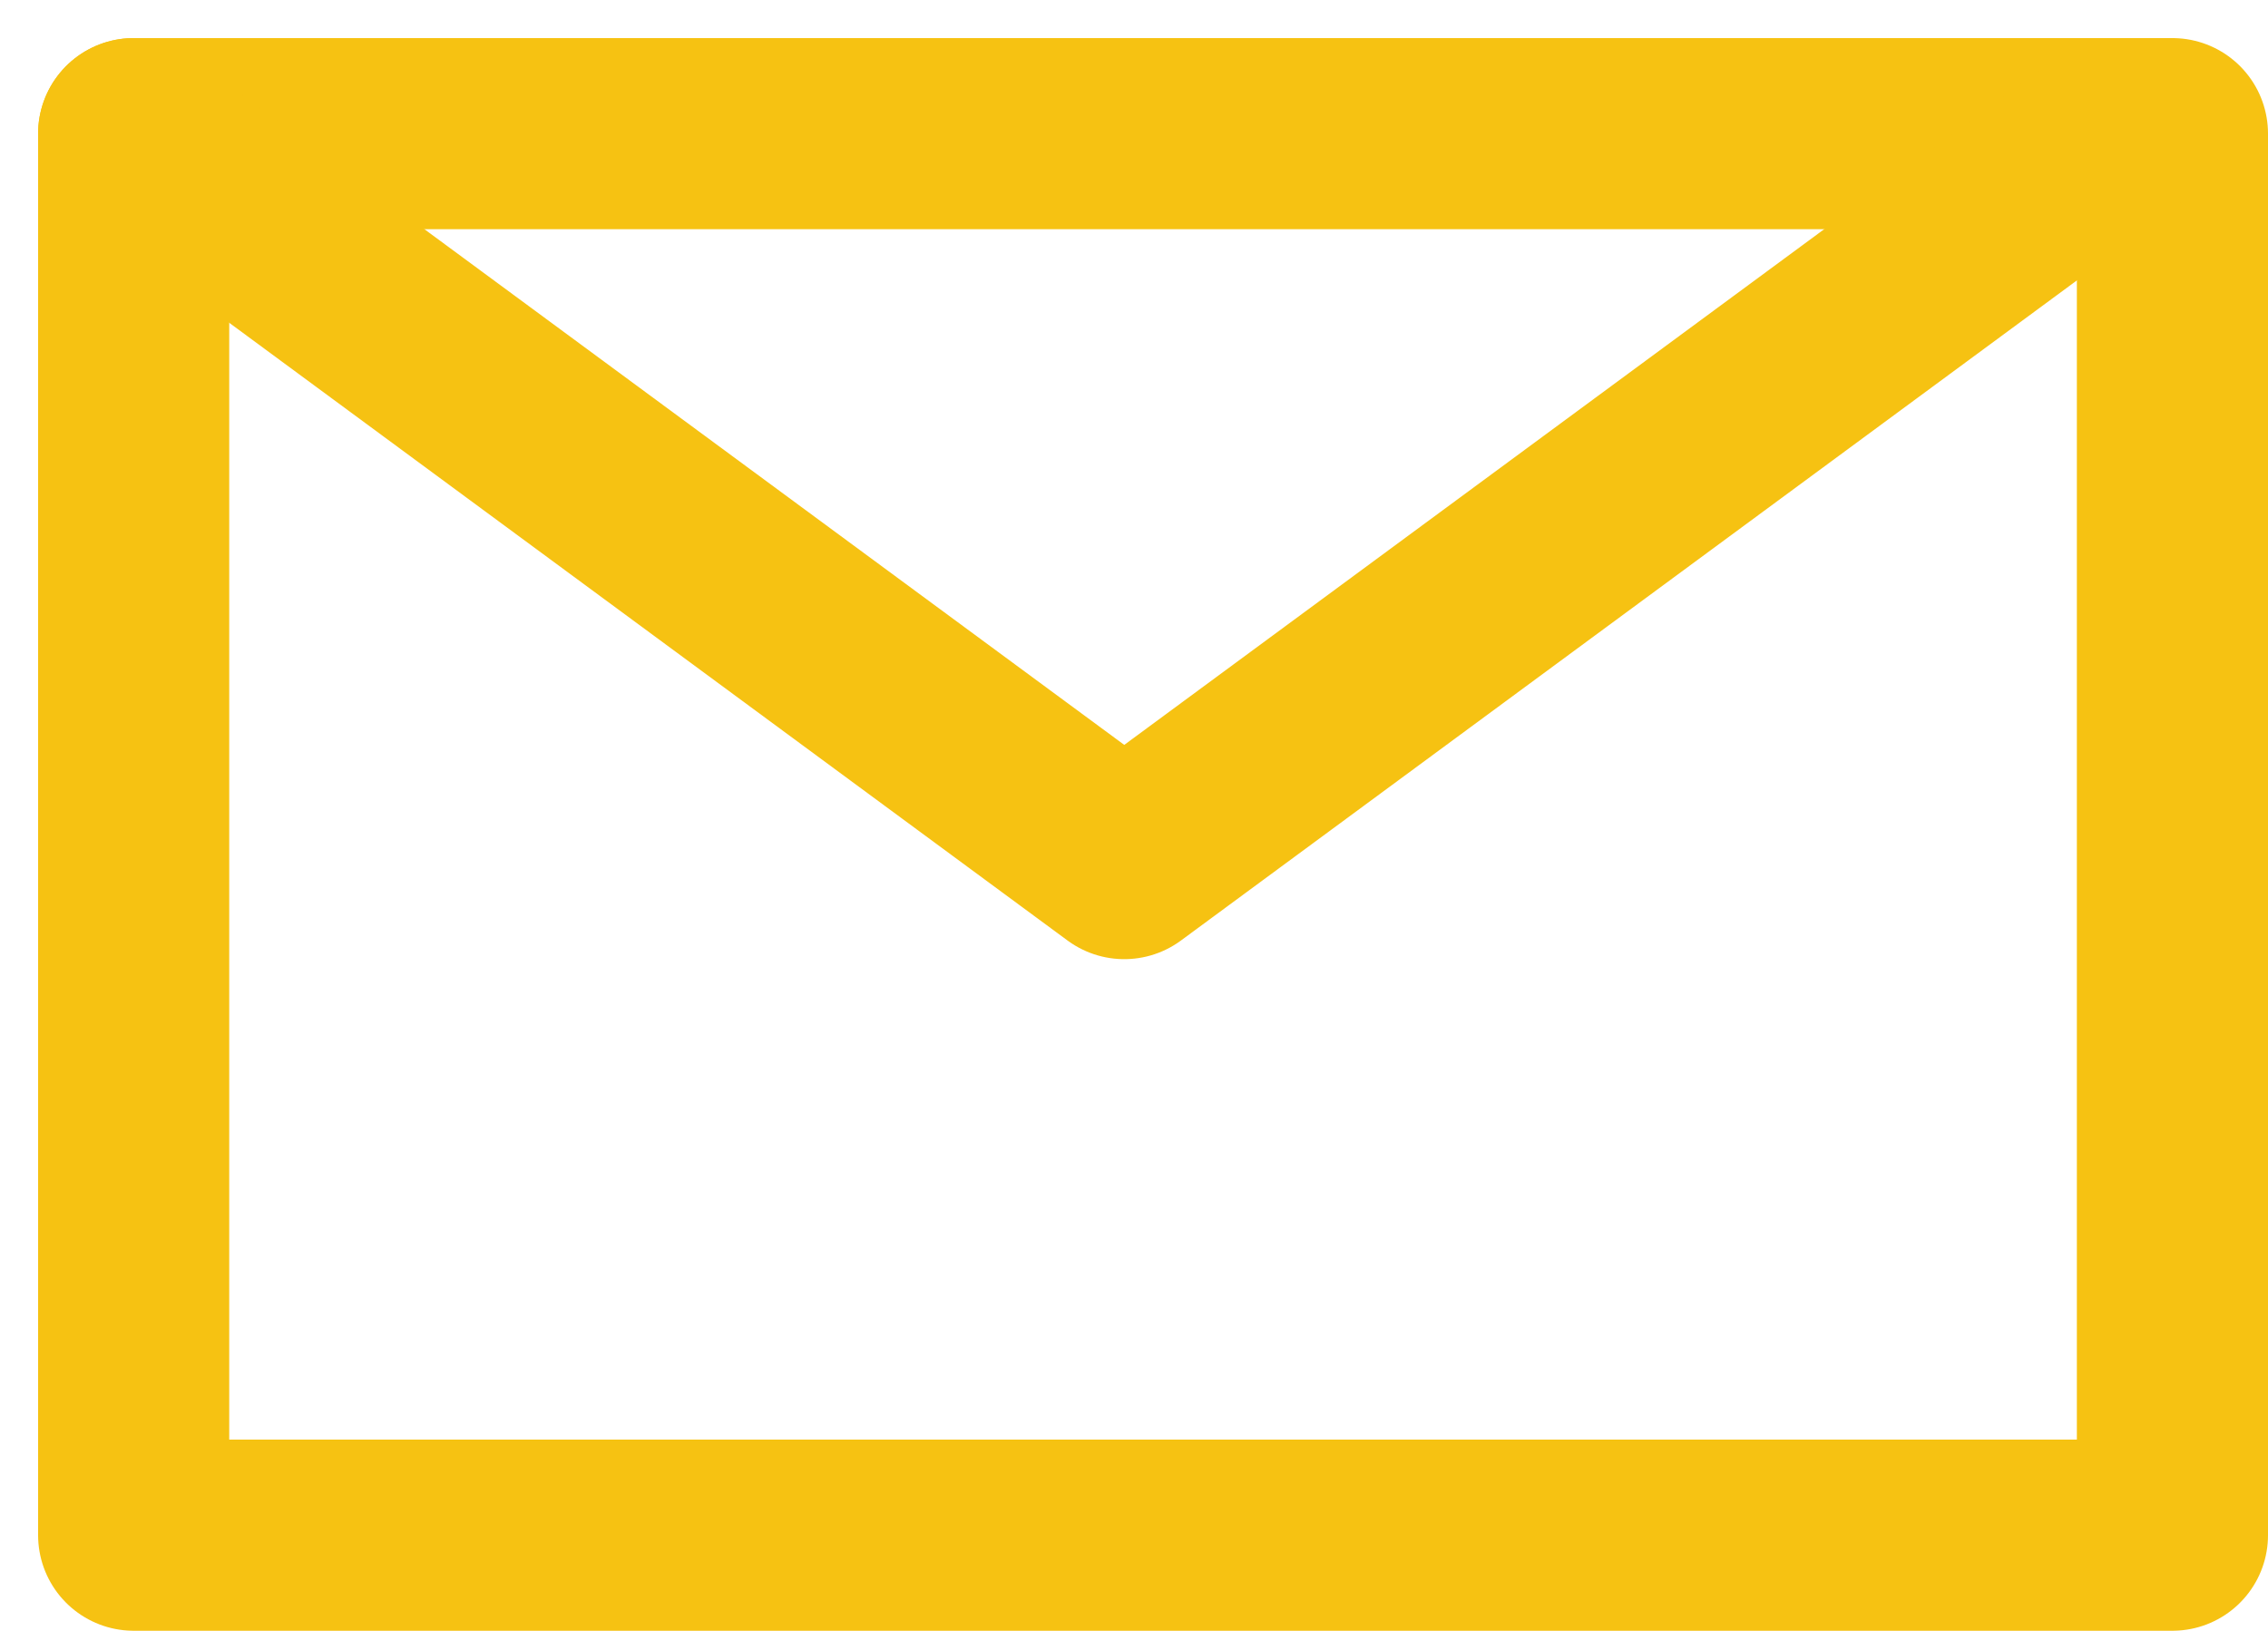
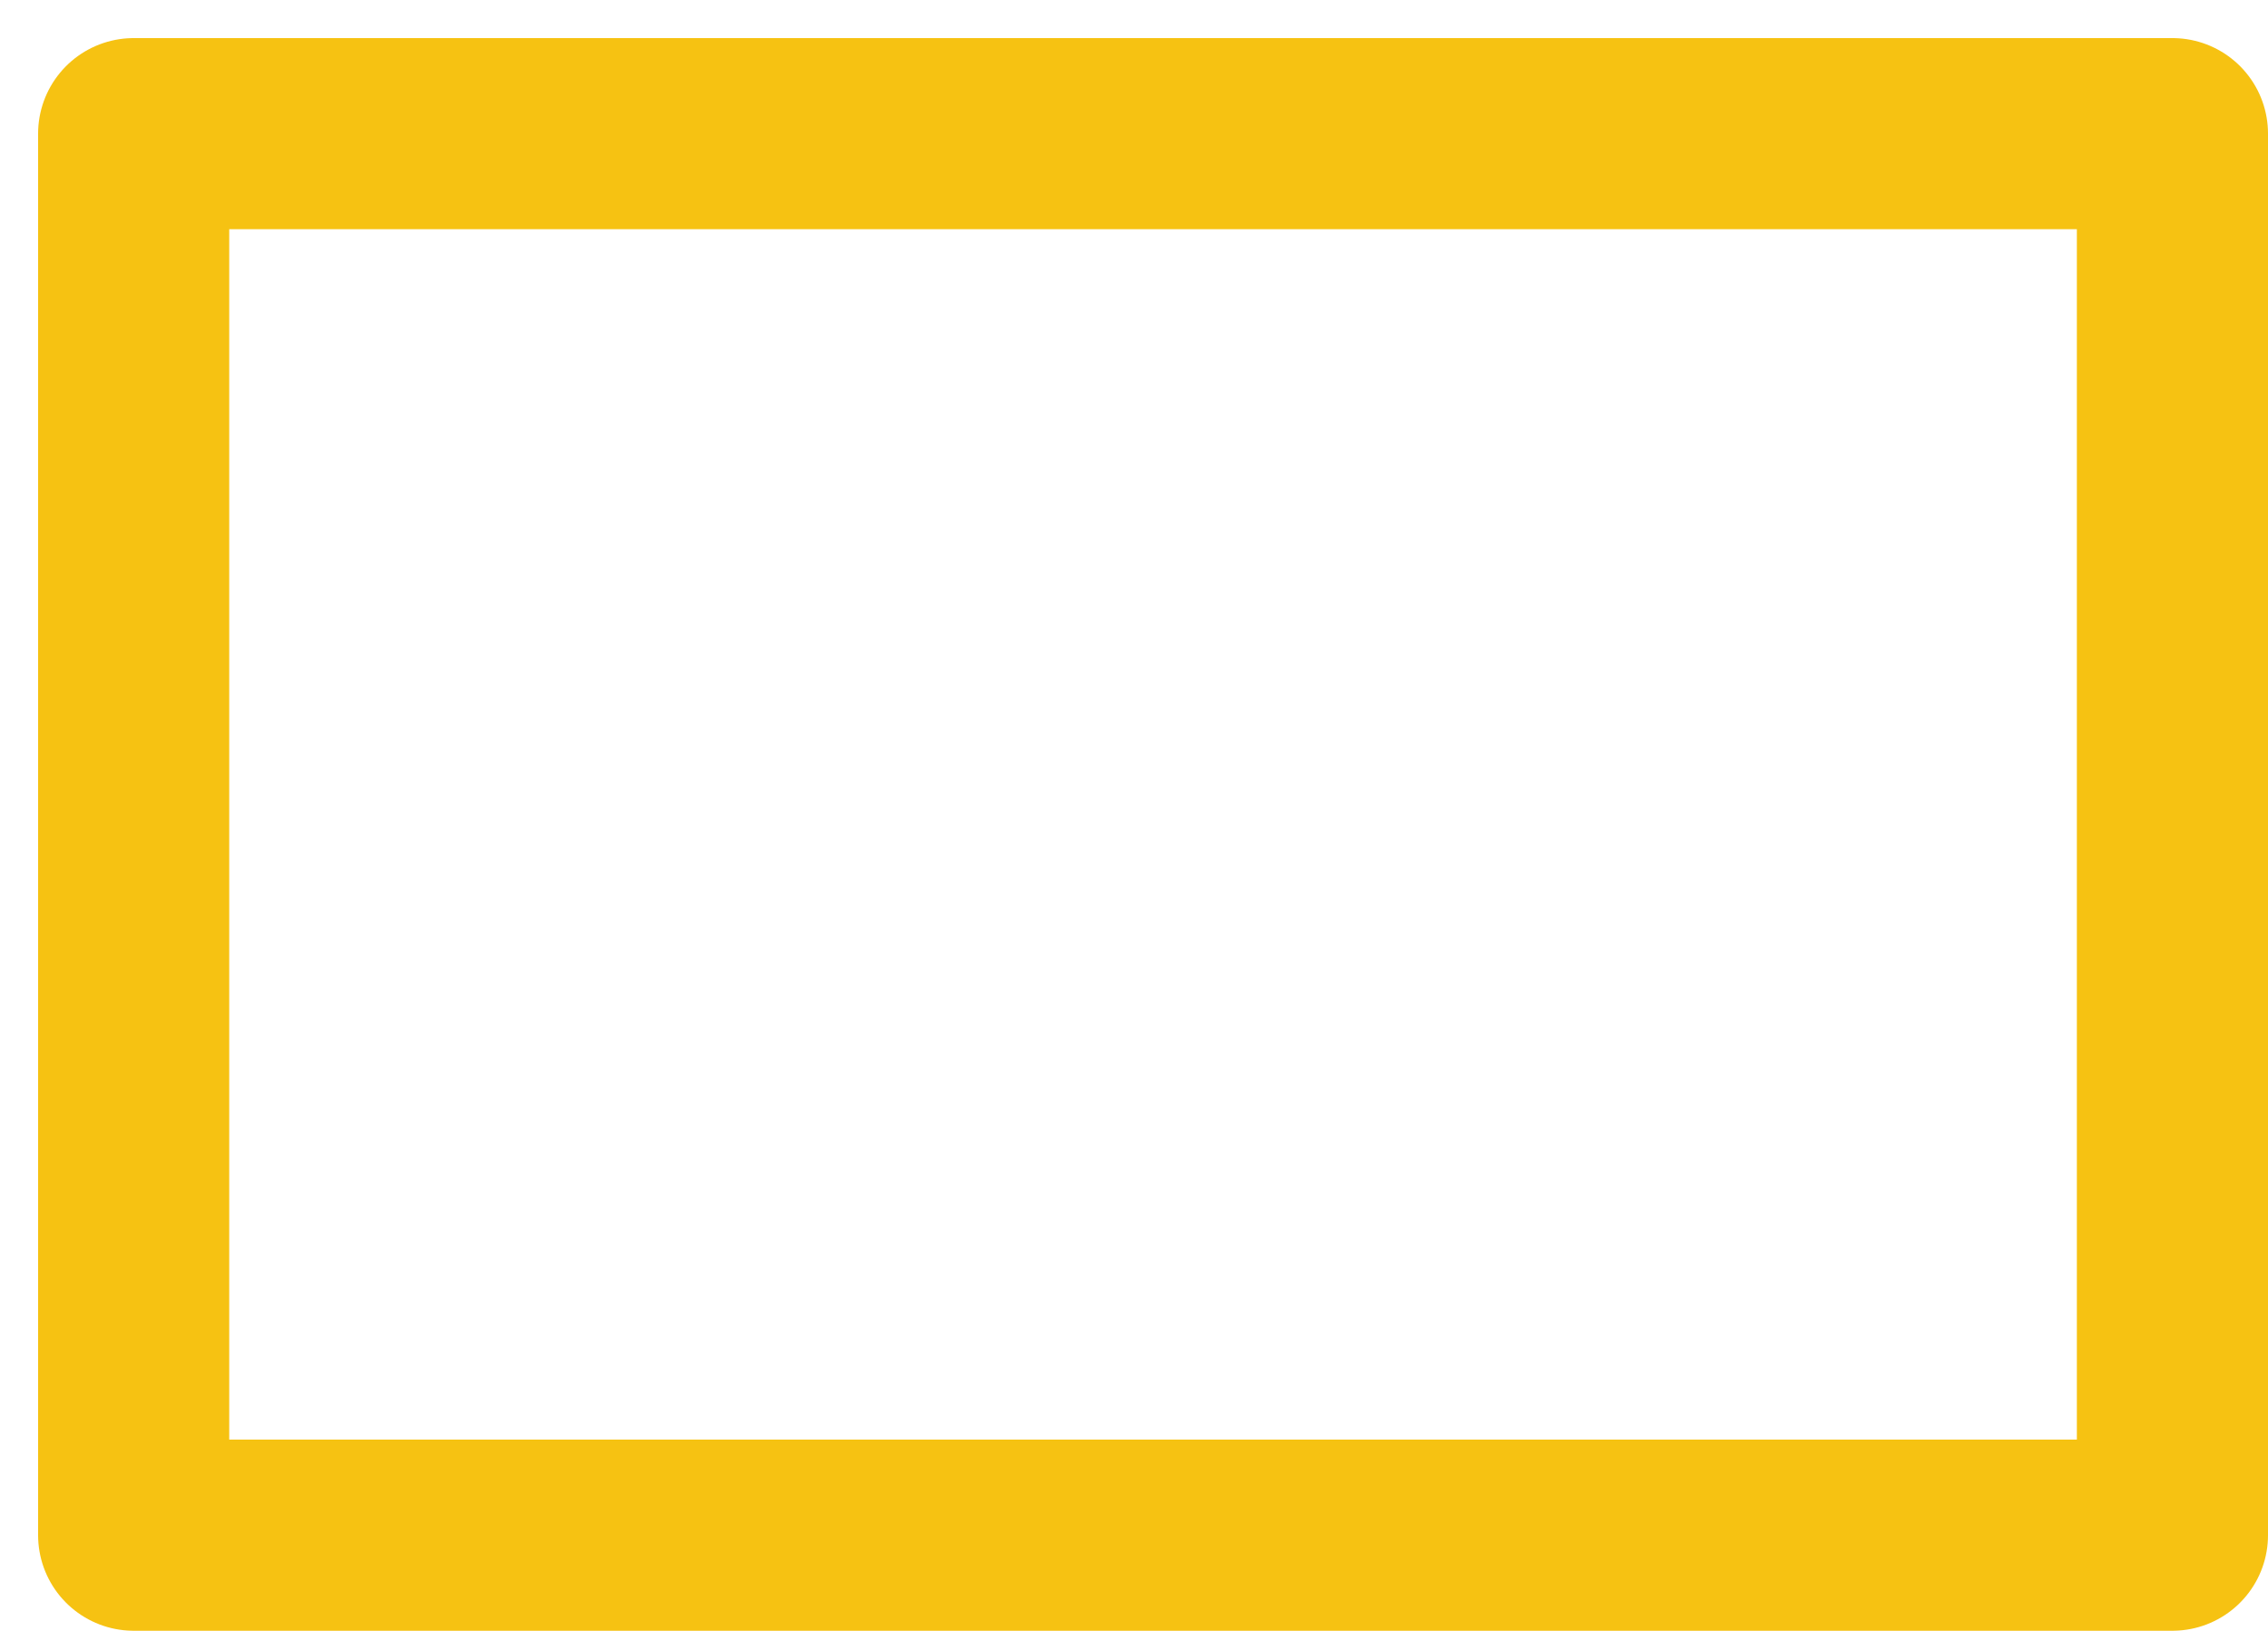
<svg xmlns="http://www.w3.org/2000/svg" width="17.799" height="12.799" viewBox="0 0 17.799 12.799">
  <g id="mail" transform="translate(1.049 1.049)">
    <rect id="Rectangle_125" data-name="Rectangle 125" width="16" height="11" fill="none" stroke="#f6c212" stroke-linecap="round" stroke-linejoin="round" stroke-miterlimit="10" stroke-width="1.5" />
-     <path id="Path_46" data-name="Path 46" d="M2.5,5l7.774,5.729L18.049,5" transform="translate(-2.5 -5)" fill="none" stroke="#f6c212" stroke-linecap="round" stroke-linejoin="round" stroke-miterlimit="10" stroke-width="1.5" />
  </g>
</svg>